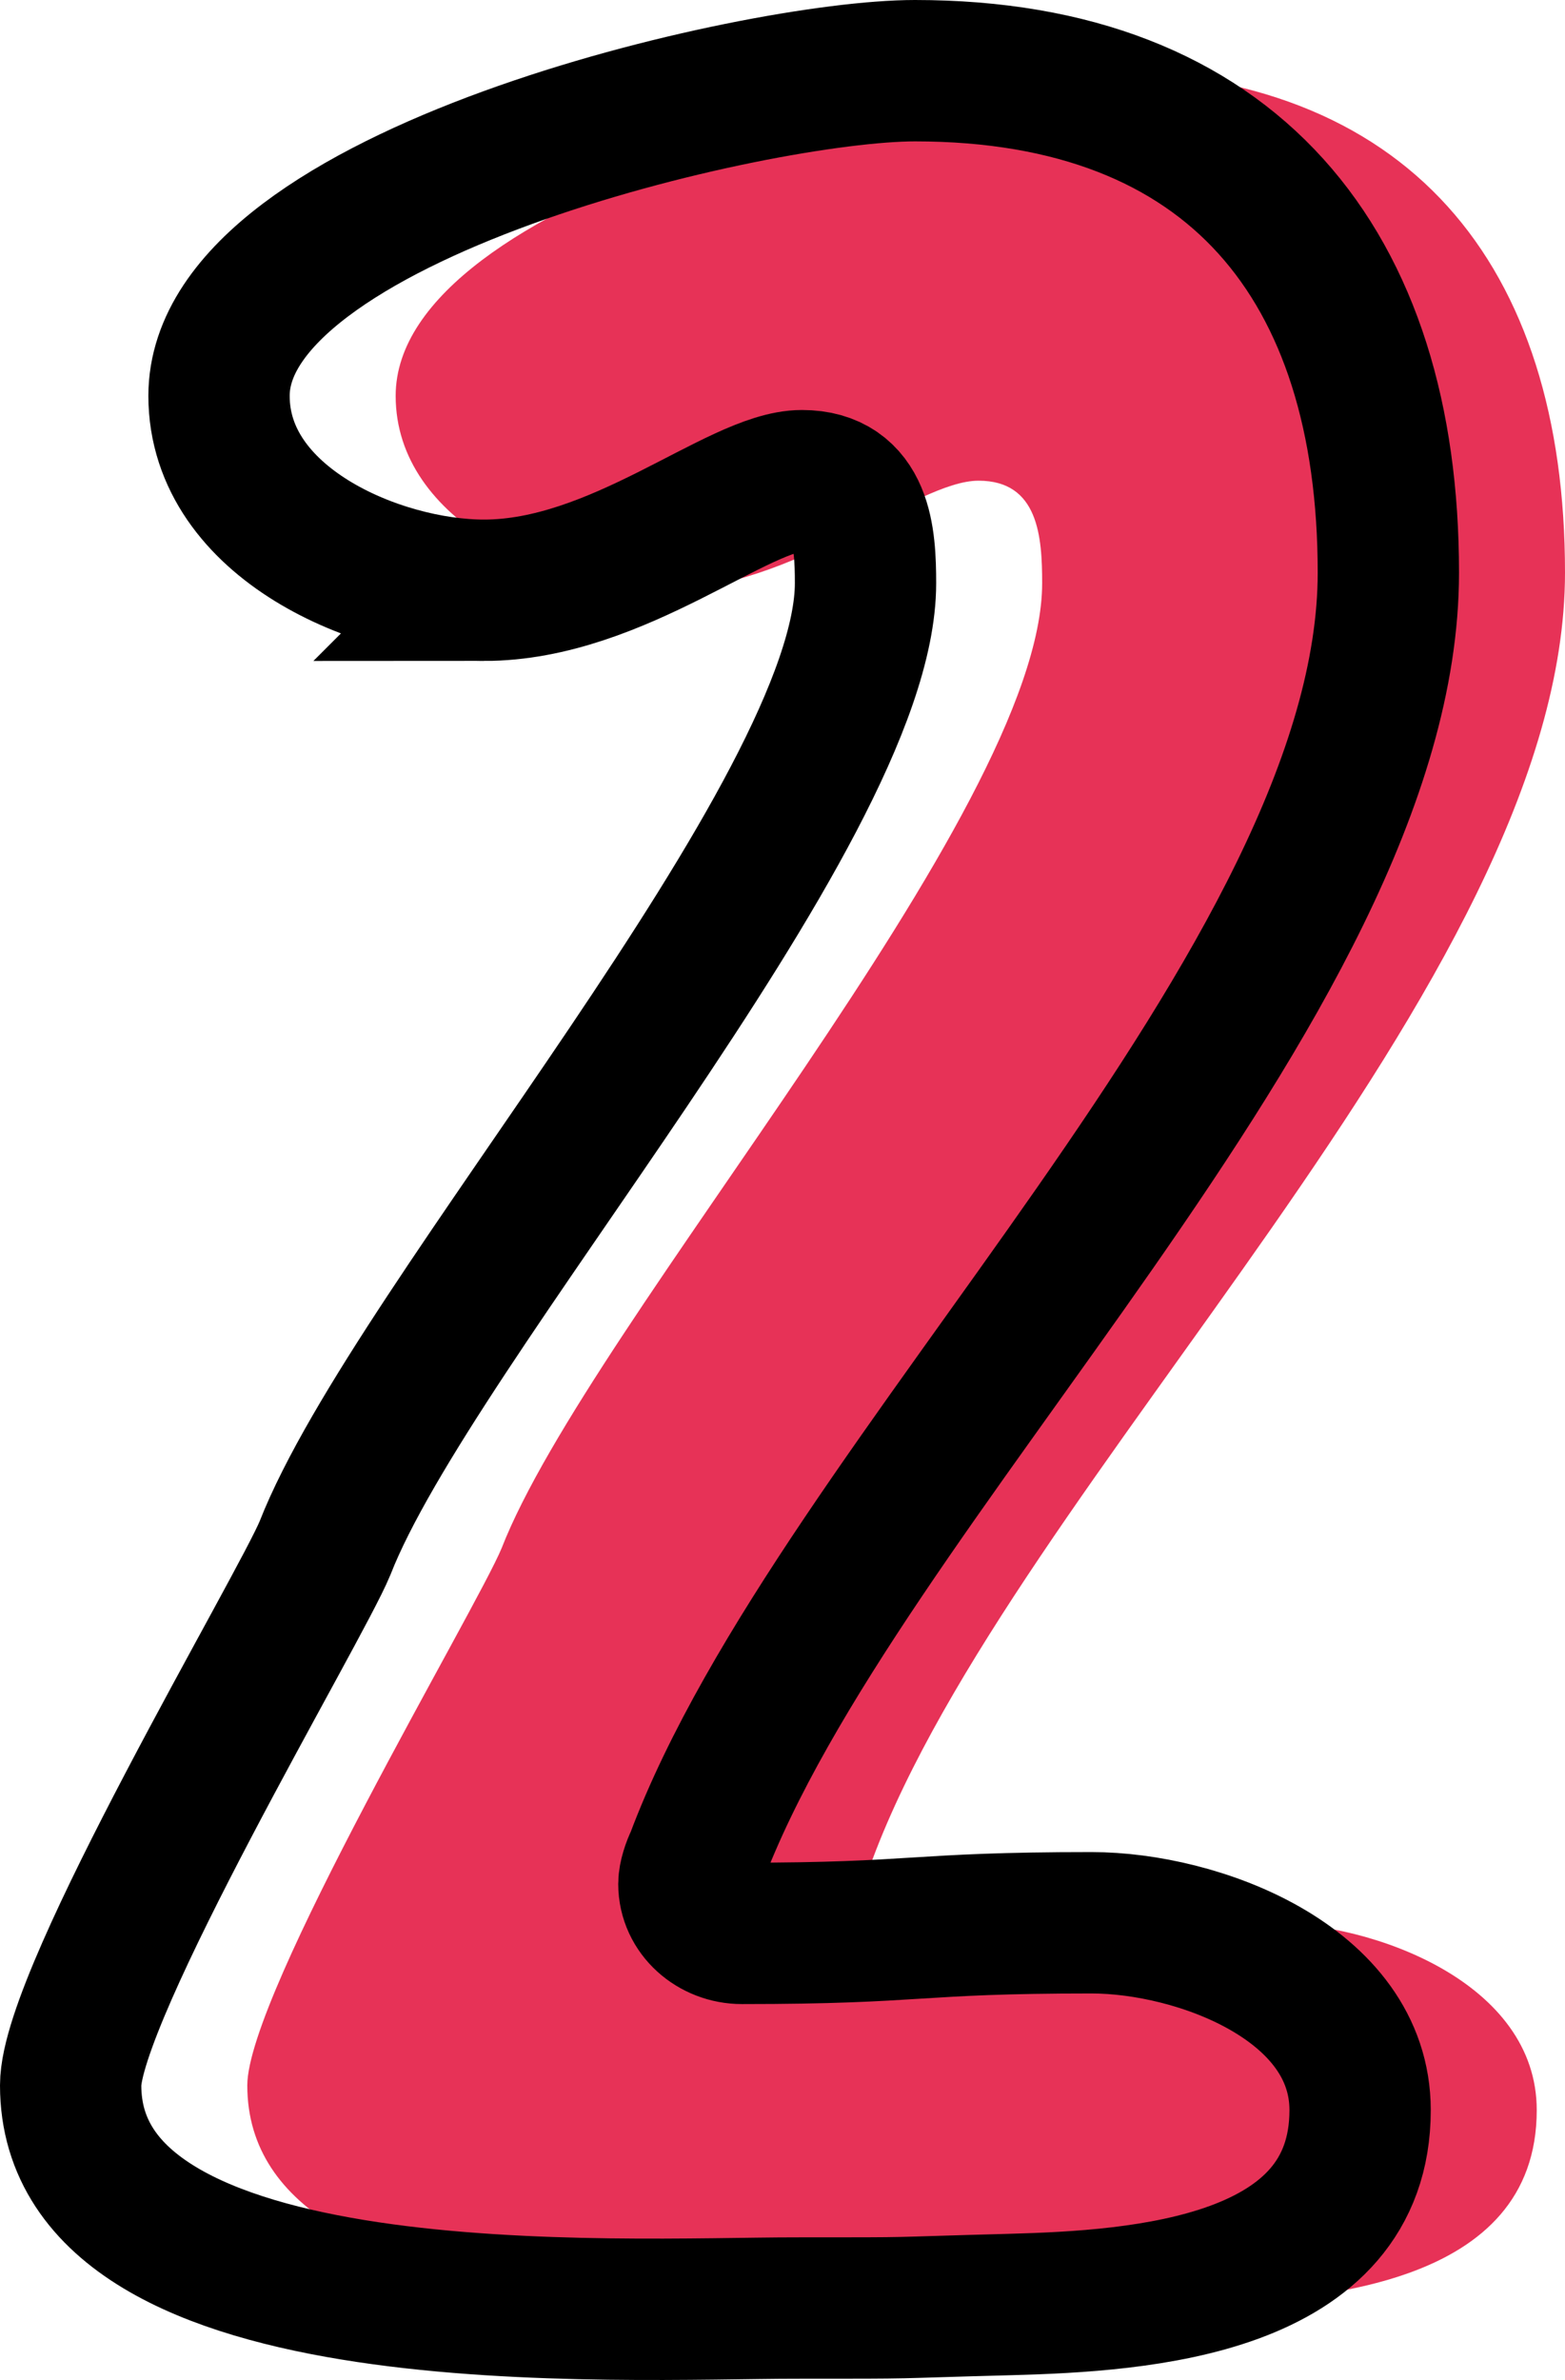
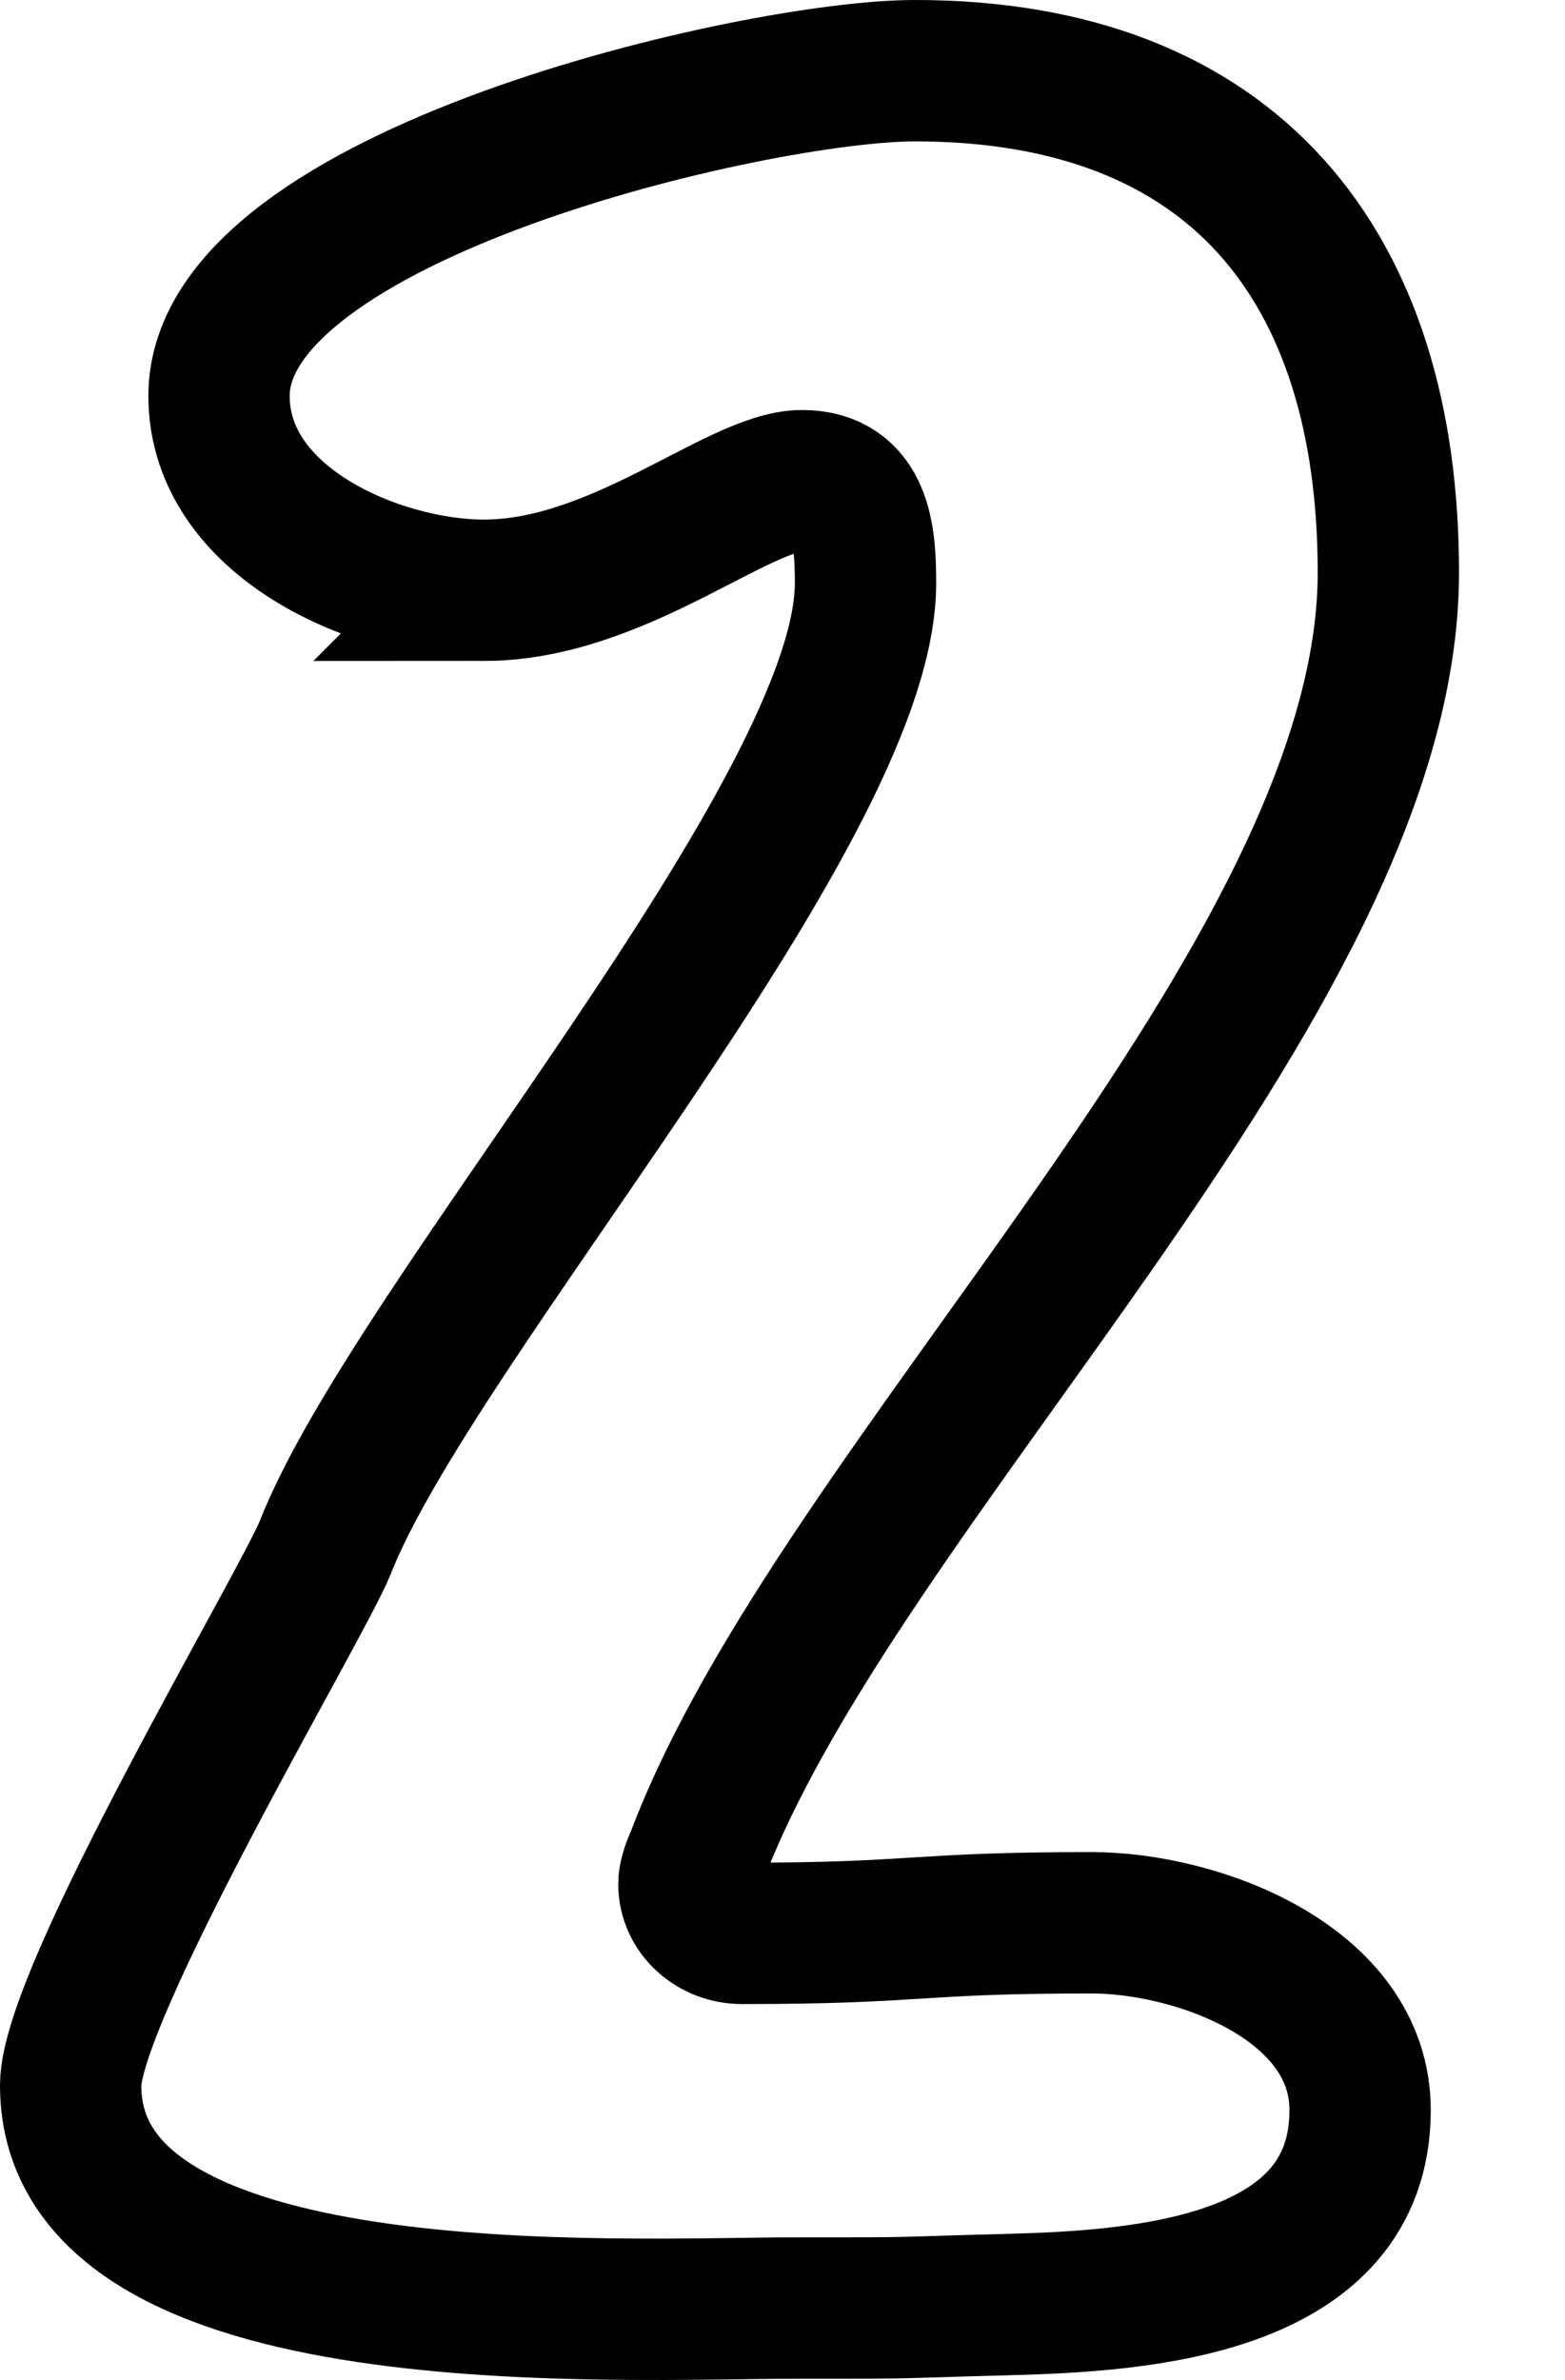
<svg xmlns="http://www.w3.org/2000/svg" id="uuid-2640b1bb-8514-4666-b661-2478abc5409e" viewBox="0 0 44.3 67.34">
  <g style="isolation:isolate;">
-     <path d="M18.7,16.7c-3,0-7.5-1.9-7.5-5.5,0-5.7,15.2-9.2,19.7-9.2,9,0,13.4,5.5,13.4,14.2,0,11.6-15.6,25.7-19.6,36.4-.1,.2-.2,.5-.2,.7,0,.8,.7,1.4,1.5,1.4,5.1,0,4.8-.3,9.9-.3,3,0,7.6,1.7,7.6,5.3,0,5-6.2,5.4-9.9,5.5-3.8,.1-2.3,.1-6.1,.1-4.9,0-20.5,.9-20.5-6.3,0-2.6,6.5-13.5,7.2-15.2,2.5-6.4,15.3-20.8,15.3-27.3,0-1.3-.1-2.9-1.8-2.9-1.8,0-5.2,3.1-9,3.1Z" style="fill:#e73257;" />
-   </g>
+     </g>
  <g style="isolation:isolate;">
    <path d="M13.7,16.7c-3,0-7.5-1.9-7.5-5.5C6.2,5.5,21.4,2,25.9,2c9,0,13.4,5.5,13.4,14.2,0,11.6-15.6,25.7-19.6,36.4-.1,.2-.2,.5-.2,.7,0,.8,.7,1.4,1.5,1.4,5.1,0,4.8-.3,9.9-.3,3,0,7.6,1.7,7.6,5.3,0,5-6.2,5.4-9.9,5.5-3.8,.1-2.3,.1-6.1,.1-4.9,0-20.5,.9-20.5-6.3,0-2.6,6.5-13.5,7.2-15.2,2.5-6.4,15.3-20.8,15.3-27.3,0-1.3-.1-2.9-1.8-2.9-1.8,0-5.2,3.1-9,3.1Z" style="fill:none; stroke:#000; stroke-width:4px;" />
  </g>
</svg>